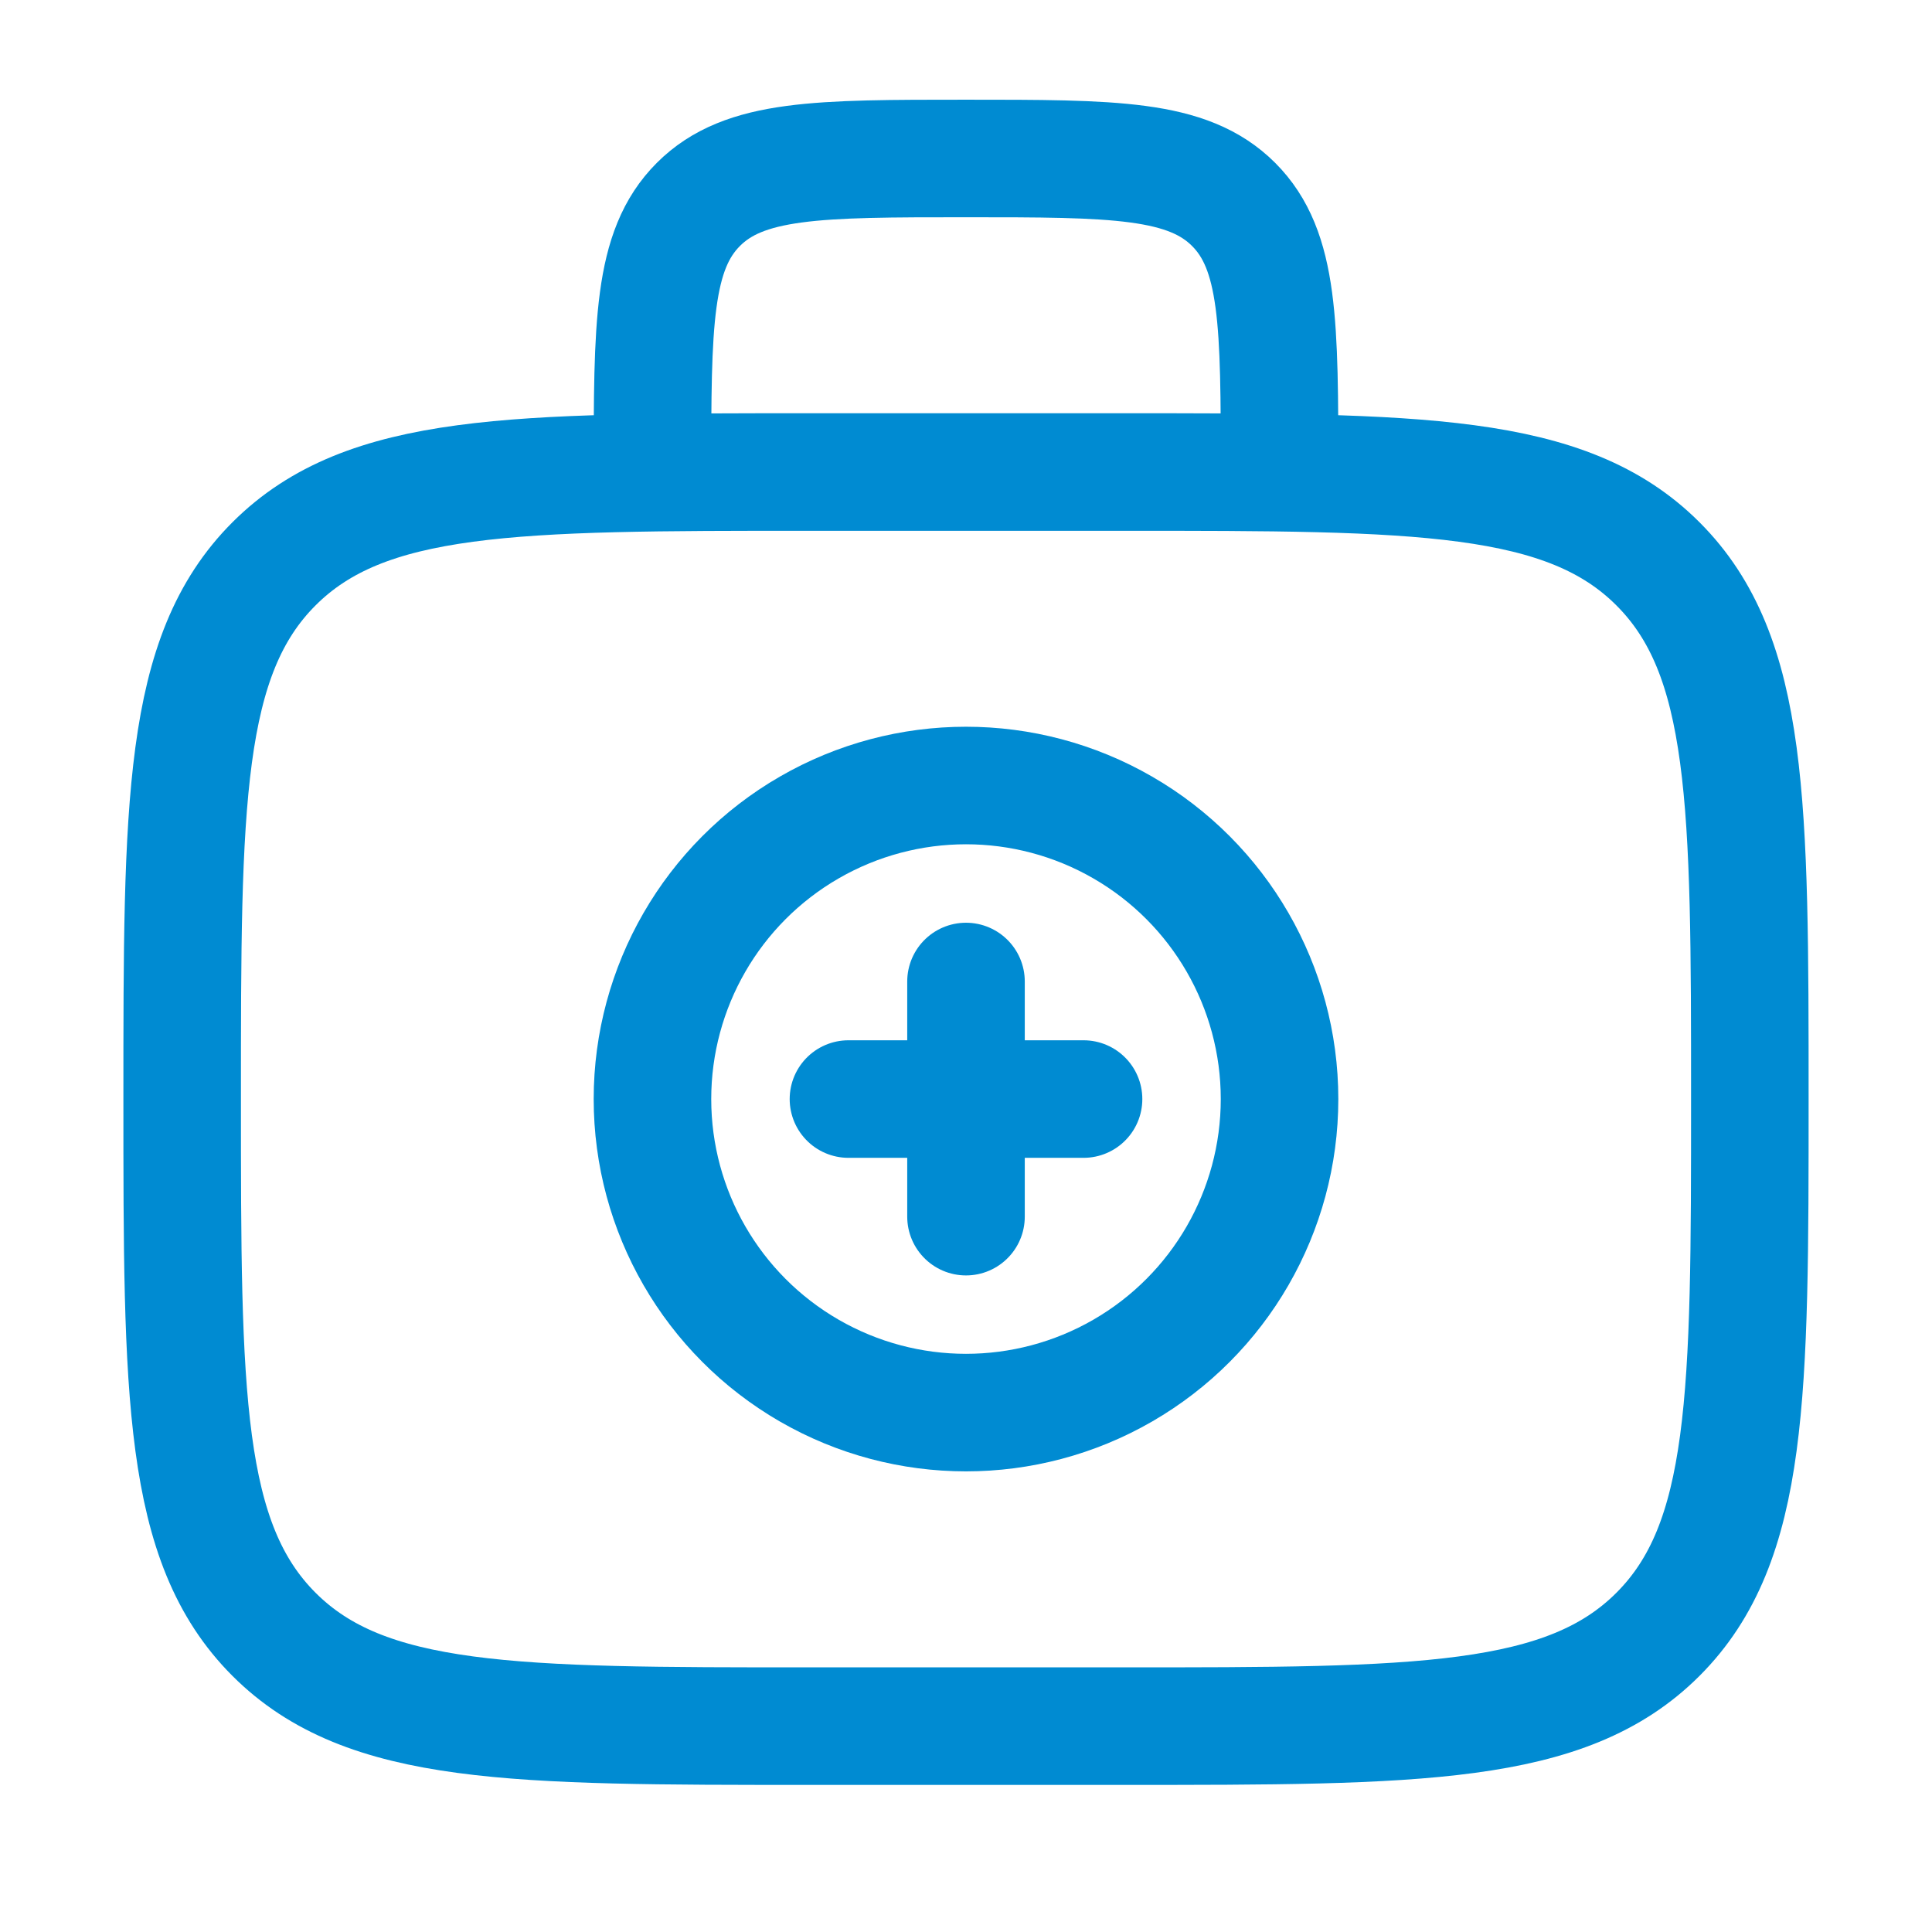
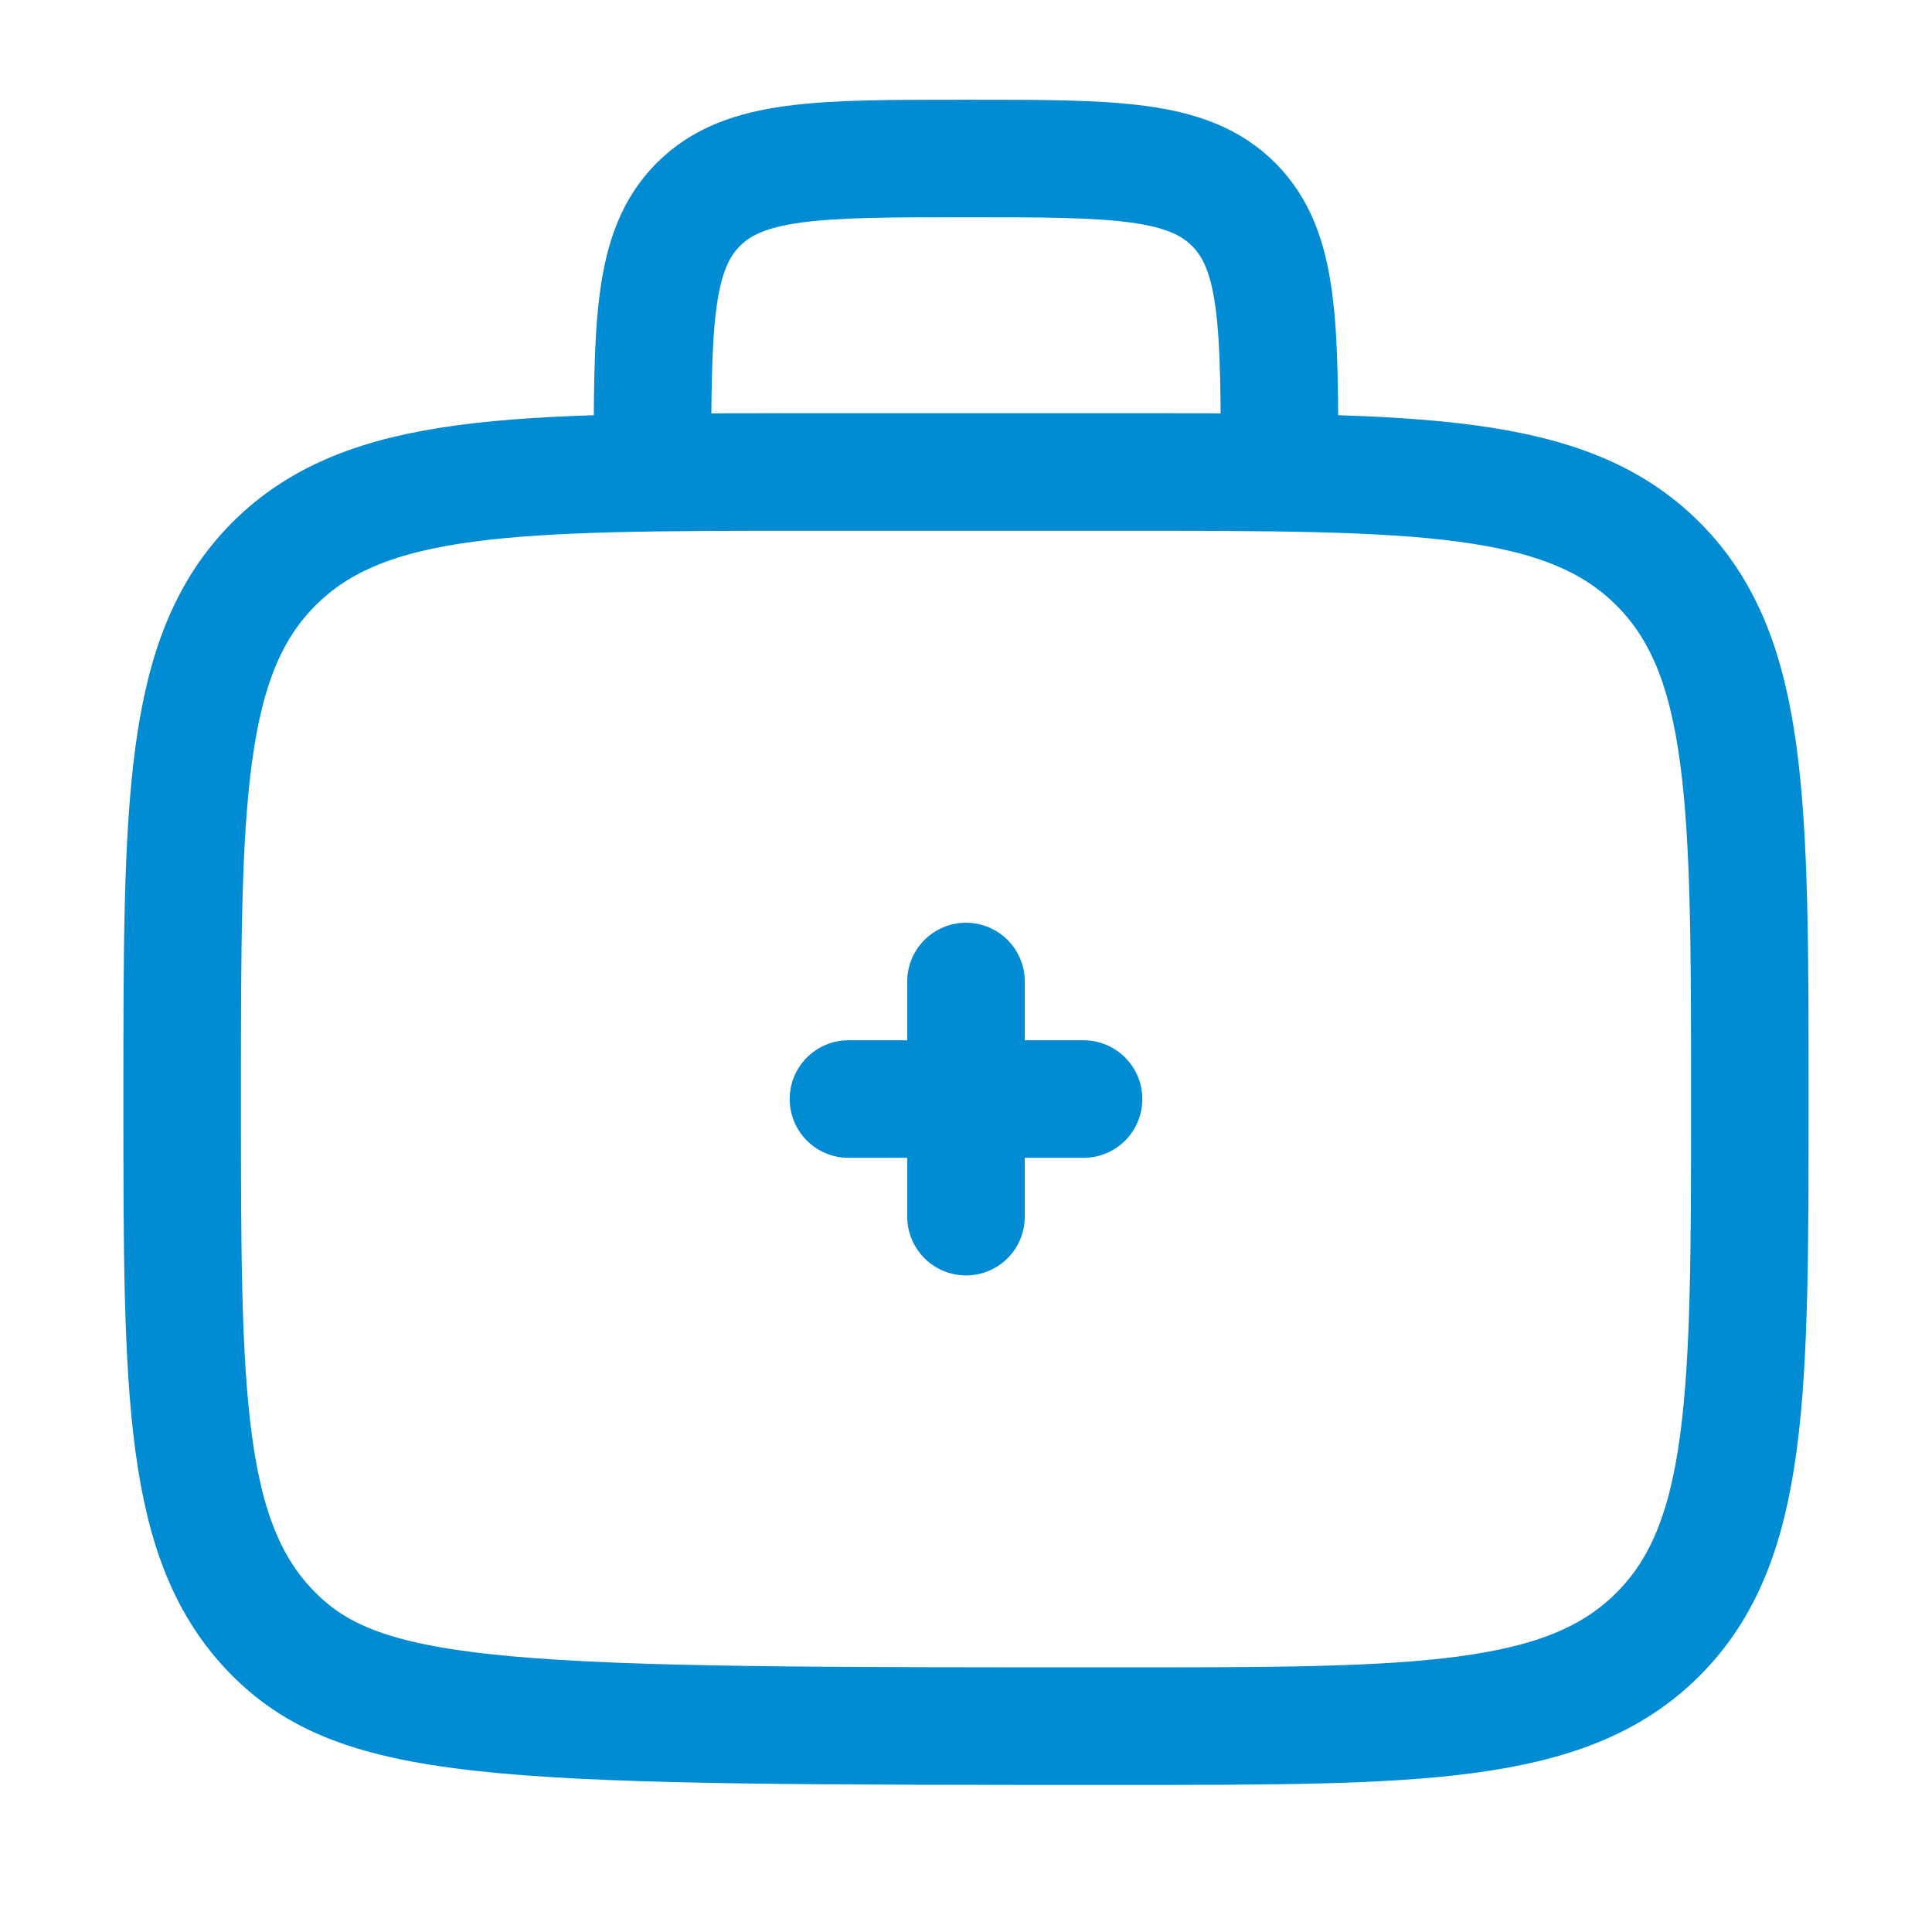
<svg xmlns="http://www.w3.org/2000/svg" width="38" height="38" viewBox="0 0 38 38" fill="none">
-   <path d="M3.583 21.617C3.583 15.803 3.583 12.896 5.389 11.09C7.196 9.284 10.103 9.284 15.917 9.284H22.083C27.897 9.284 30.804 9.284 32.61 11.09C34.417 12.896 34.417 15.803 34.417 21.617C34.417 27.431 34.417 30.338 32.61 32.145C30.804 33.951 27.897 33.951 22.083 33.951H15.917C10.103 33.951 7.196 33.951 5.389 32.145C3.583 30.338 3.583 27.431 3.583 21.617Z" stroke="#008BD2" stroke-width="2.312" />
+   <path d="M3.583 21.617C3.583 15.803 3.583 12.896 5.389 11.09C7.196 9.284 10.103 9.284 15.917 9.284H22.083C27.897 9.284 30.804 9.284 32.61 11.09C34.417 12.896 34.417 15.803 34.417 21.617C34.417 27.431 34.417 30.338 32.61 32.145C30.804 33.951 27.897 33.951 22.083 33.951C10.103 33.951 7.196 33.951 5.389 32.145C3.583 30.338 3.583 27.431 3.583 21.617Z" stroke="#008BD2" stroke-width="2.312" />
  <path d="M25.167 9.284C25.167 6.377 25.167 4.924 24.264 4.021C23.36 3.117 21.907 3.117 19 3.117C16.093 3.117 14.639 3.117 13.736 4.021C12.833 4.924 12.833 6.377 12.833 9.284" stroke="#008BD2" stroke-width="2.312" />
  <path d="M21.312 21.617H16.688M19 19.305V23.93" stroke="#008BD2" stroke-width="2.312" stroke-linecap="round" />
-   <circle cx="19" cy="21.617" r="6.167" stroke="#008BD2" stroke-width="2.312" />
</svg>